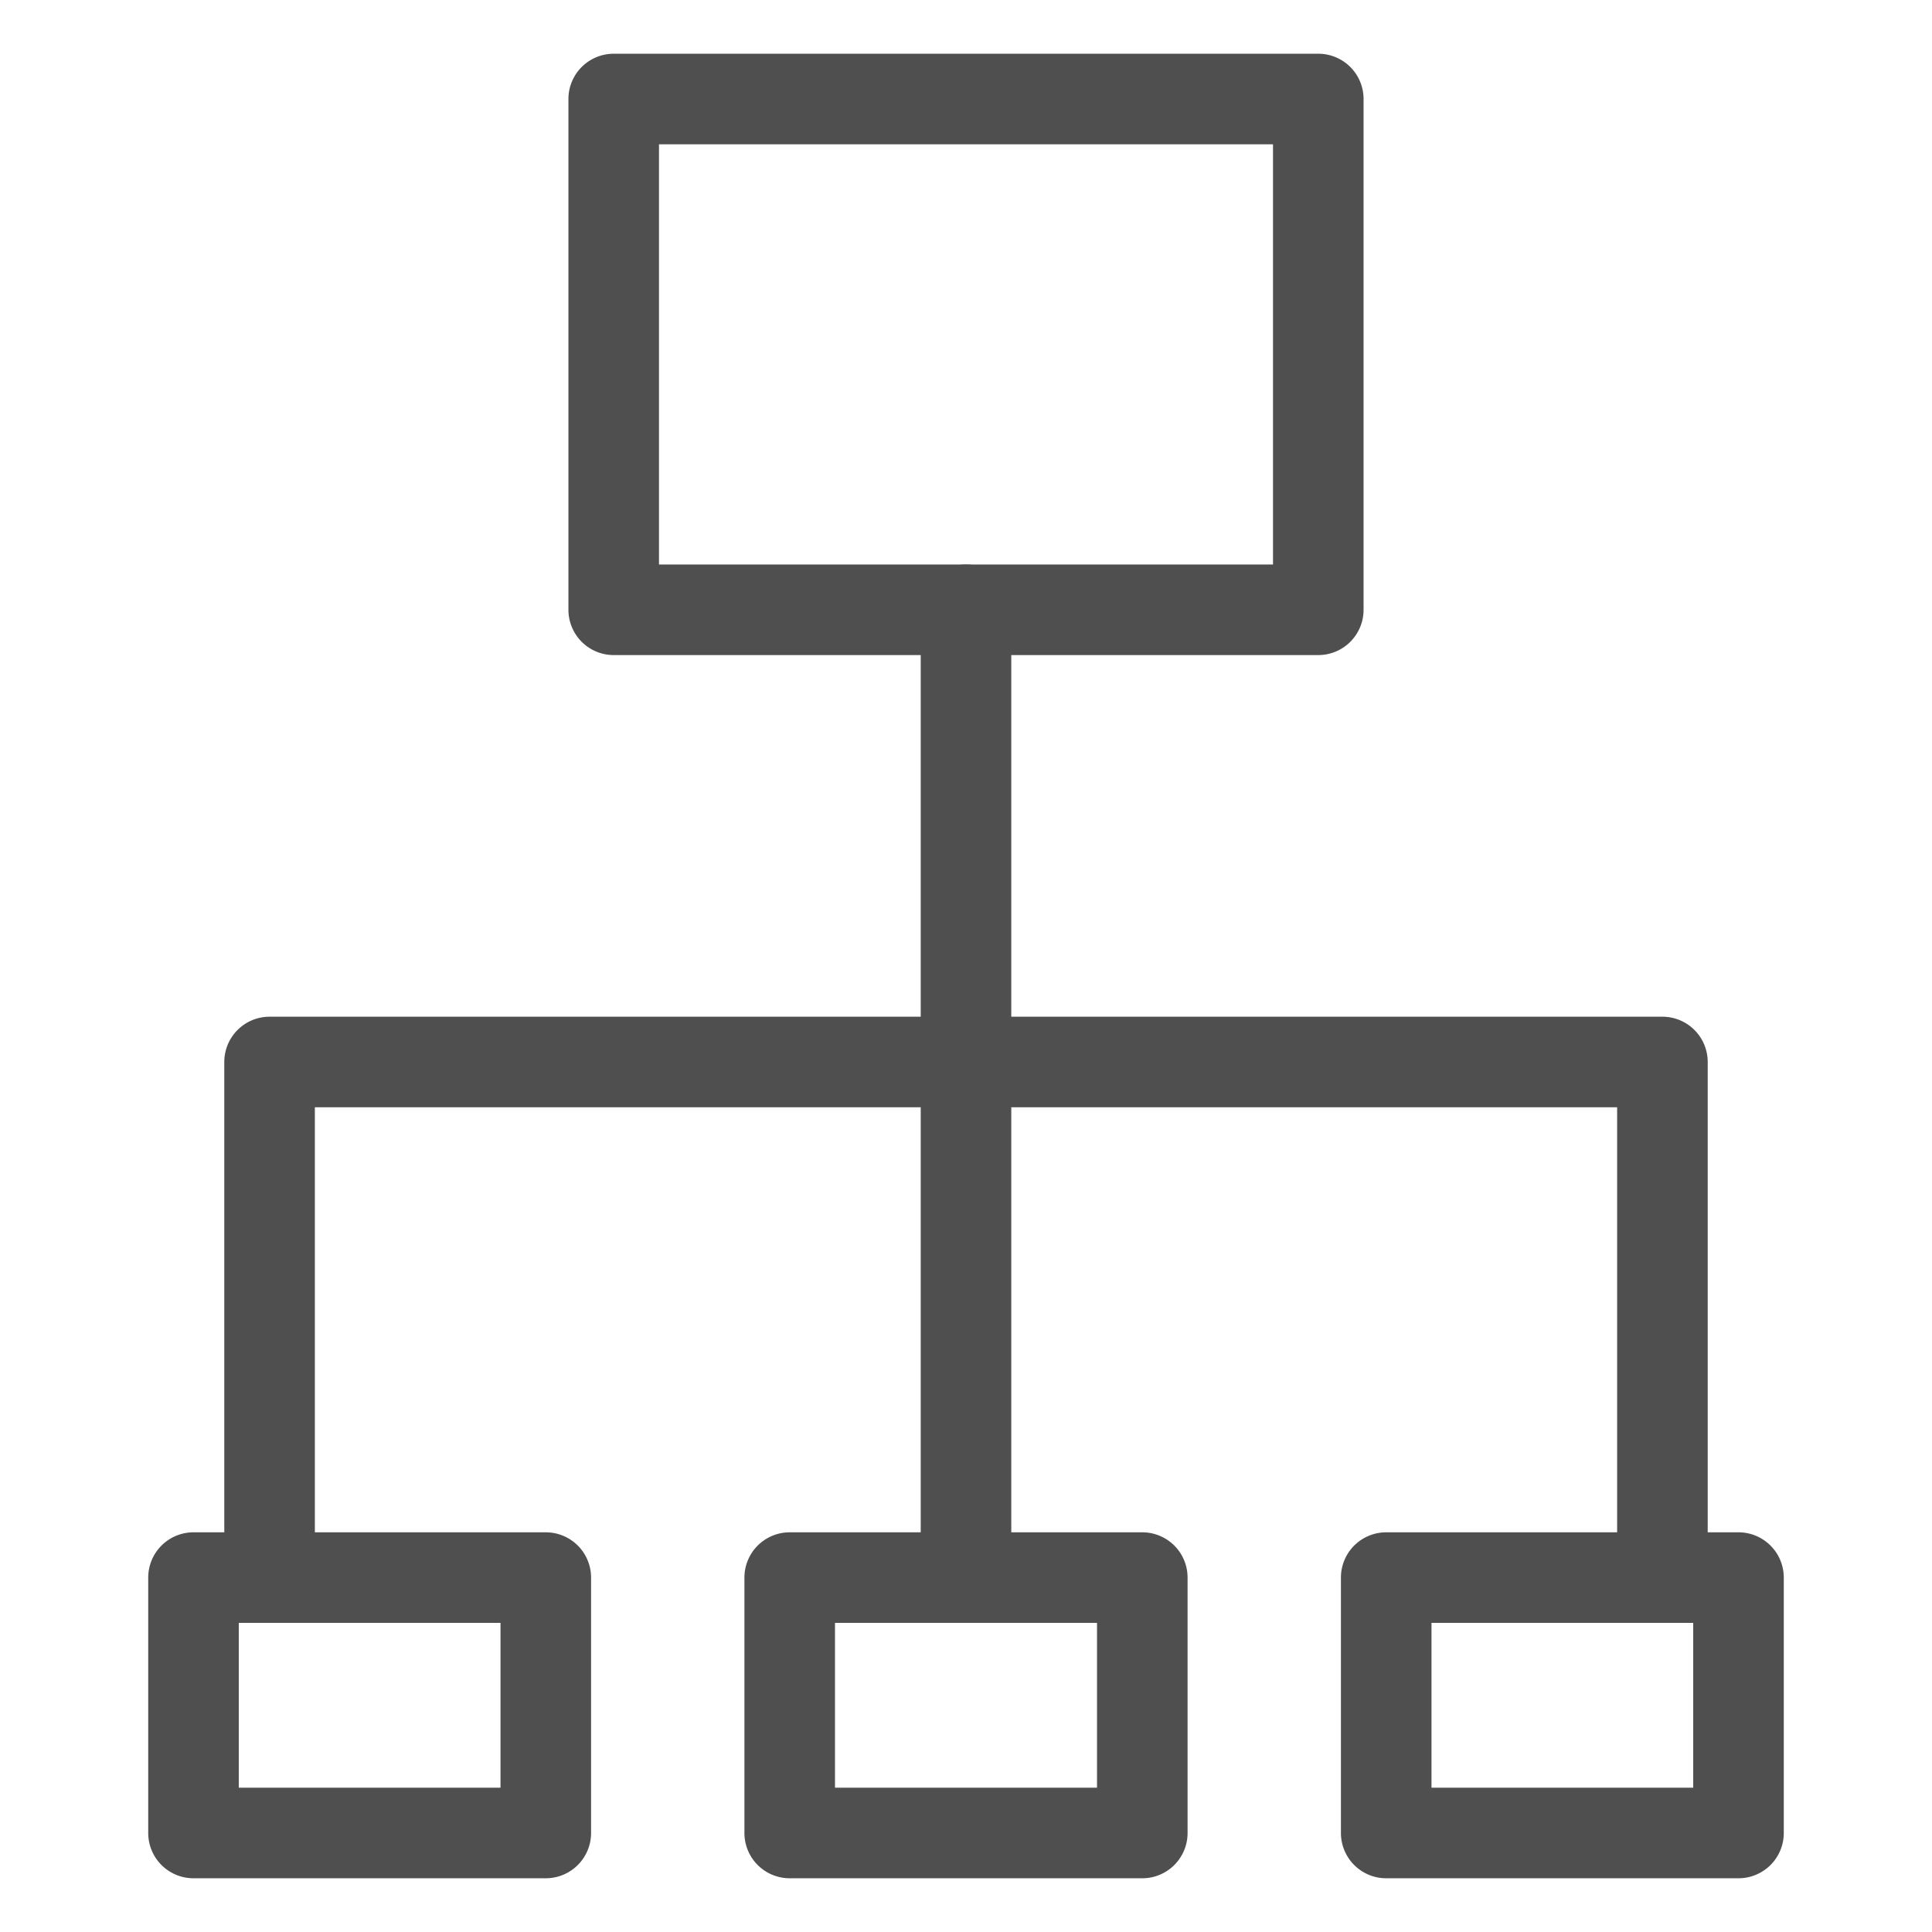
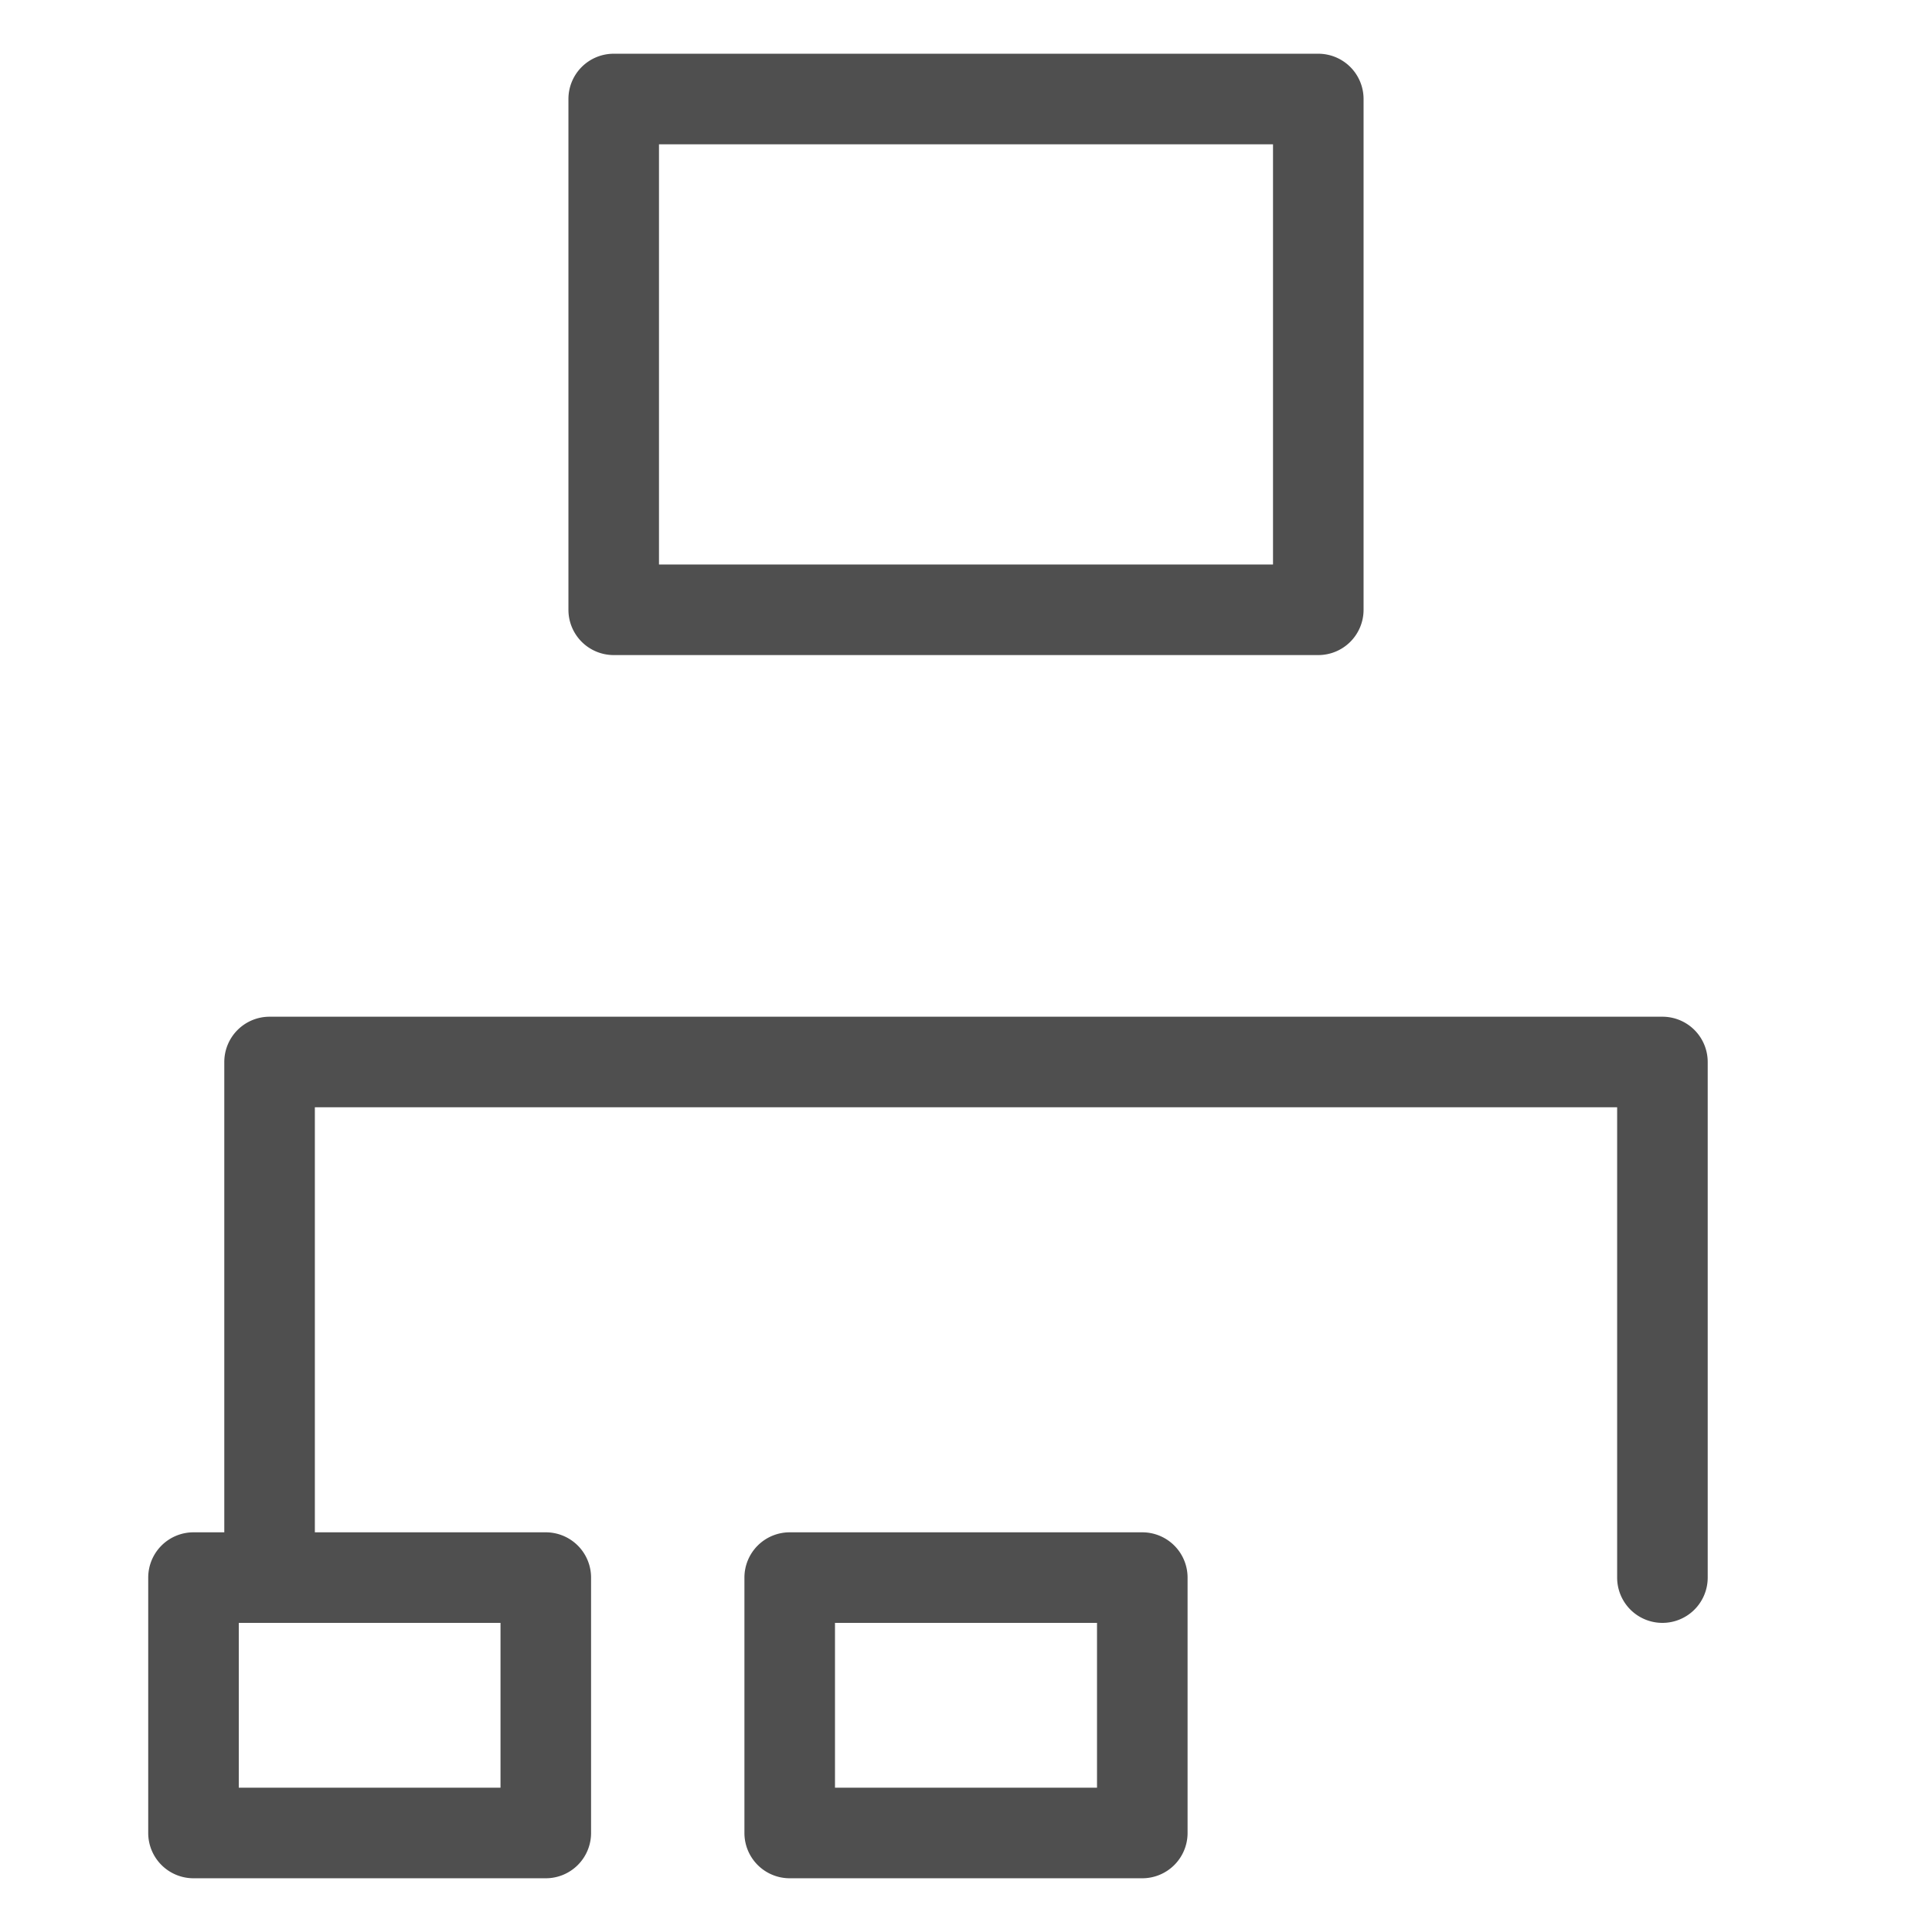
<svg xmlns="http://www.w3.org/2000/svg" viewBox="0 0 64 64">
  <g id="node">
    <path d="M43.67,21.7H20.33a1.5,1.5,0,0,1-1.5-1.5V3.28a1.5,1.5,0,0,1,1.5-1.5H43.67a1.5,1.5,0,0,1,1.5,1.5V20.2A1.5,1.5,0,0,1,43.67,21.7Zm-21.84-3H42.17V4.78H21.83Z" style="fill:#4f4f4f" />
-     <path d="M32,53.17a1.5,1.5,0,0,1-1.5-1.5V20.2a1.5,1.5,0,0,1,3,0V51.67A1.5,1.5,0,0,1,32,53.17Z" style="fill:#4f4f4f" />
    <path d="M37.84,62.22H26.16a1.5,1.5,0,0,1-1.5-1.5V52.26a1.5,1.5,0,0,1,1.5-1.5H37.84a1.5,1.5,0,0,1,1.5,1.5v8.46A1.5,1.5,0,0,1,37.84,62.22Zm-10.18-3h8.68V53.76H27.66Z" style="fill:#4f4f4f" />
-     <path d="M57.59,62.22H45.92a1.5,1.5,0,0,1-1.5-1.5V52.26a1.5,1.5,0,0,1,1.5-1.5H57.59a1.5,1.5,0,0,1,1.5,1.5v8.46A1.5,1.5,0,0,1,57.59,62.22Zm-10.17-3h8.67V53.76H47.42Z" style="fill:#4f4f4f" />
    <path d="M18.08,62.22H6.41a1.5,1.5,0,0,1-1.5-1.5V52.26a1.5,1.5,0,0,1,1.5-1.5H18.08a1.5,1.5,0,0,1,1.5,1.5v8.46A1.5,1.5,0,0,1,18.08,62.22Zm-10.17-3h8.67V53.76H7.91Z" style="fill:#4f4f4f" />
    <path d="M55.07,53.76a1.5,1.5,0,0,1-1.5-1.5V36.68H10.43v15a1.5,1.5,0,0,1-3,0V35.18a1.5,1.5,0,0,1,1.5-1.5H55.07a1.5,1.5,0,0,1,1.5,1.5V52.26A1.5,1.5,0,0,1,55.07,53.76Z" style="fill:#4f4f4f" />
  </g>
</svg>